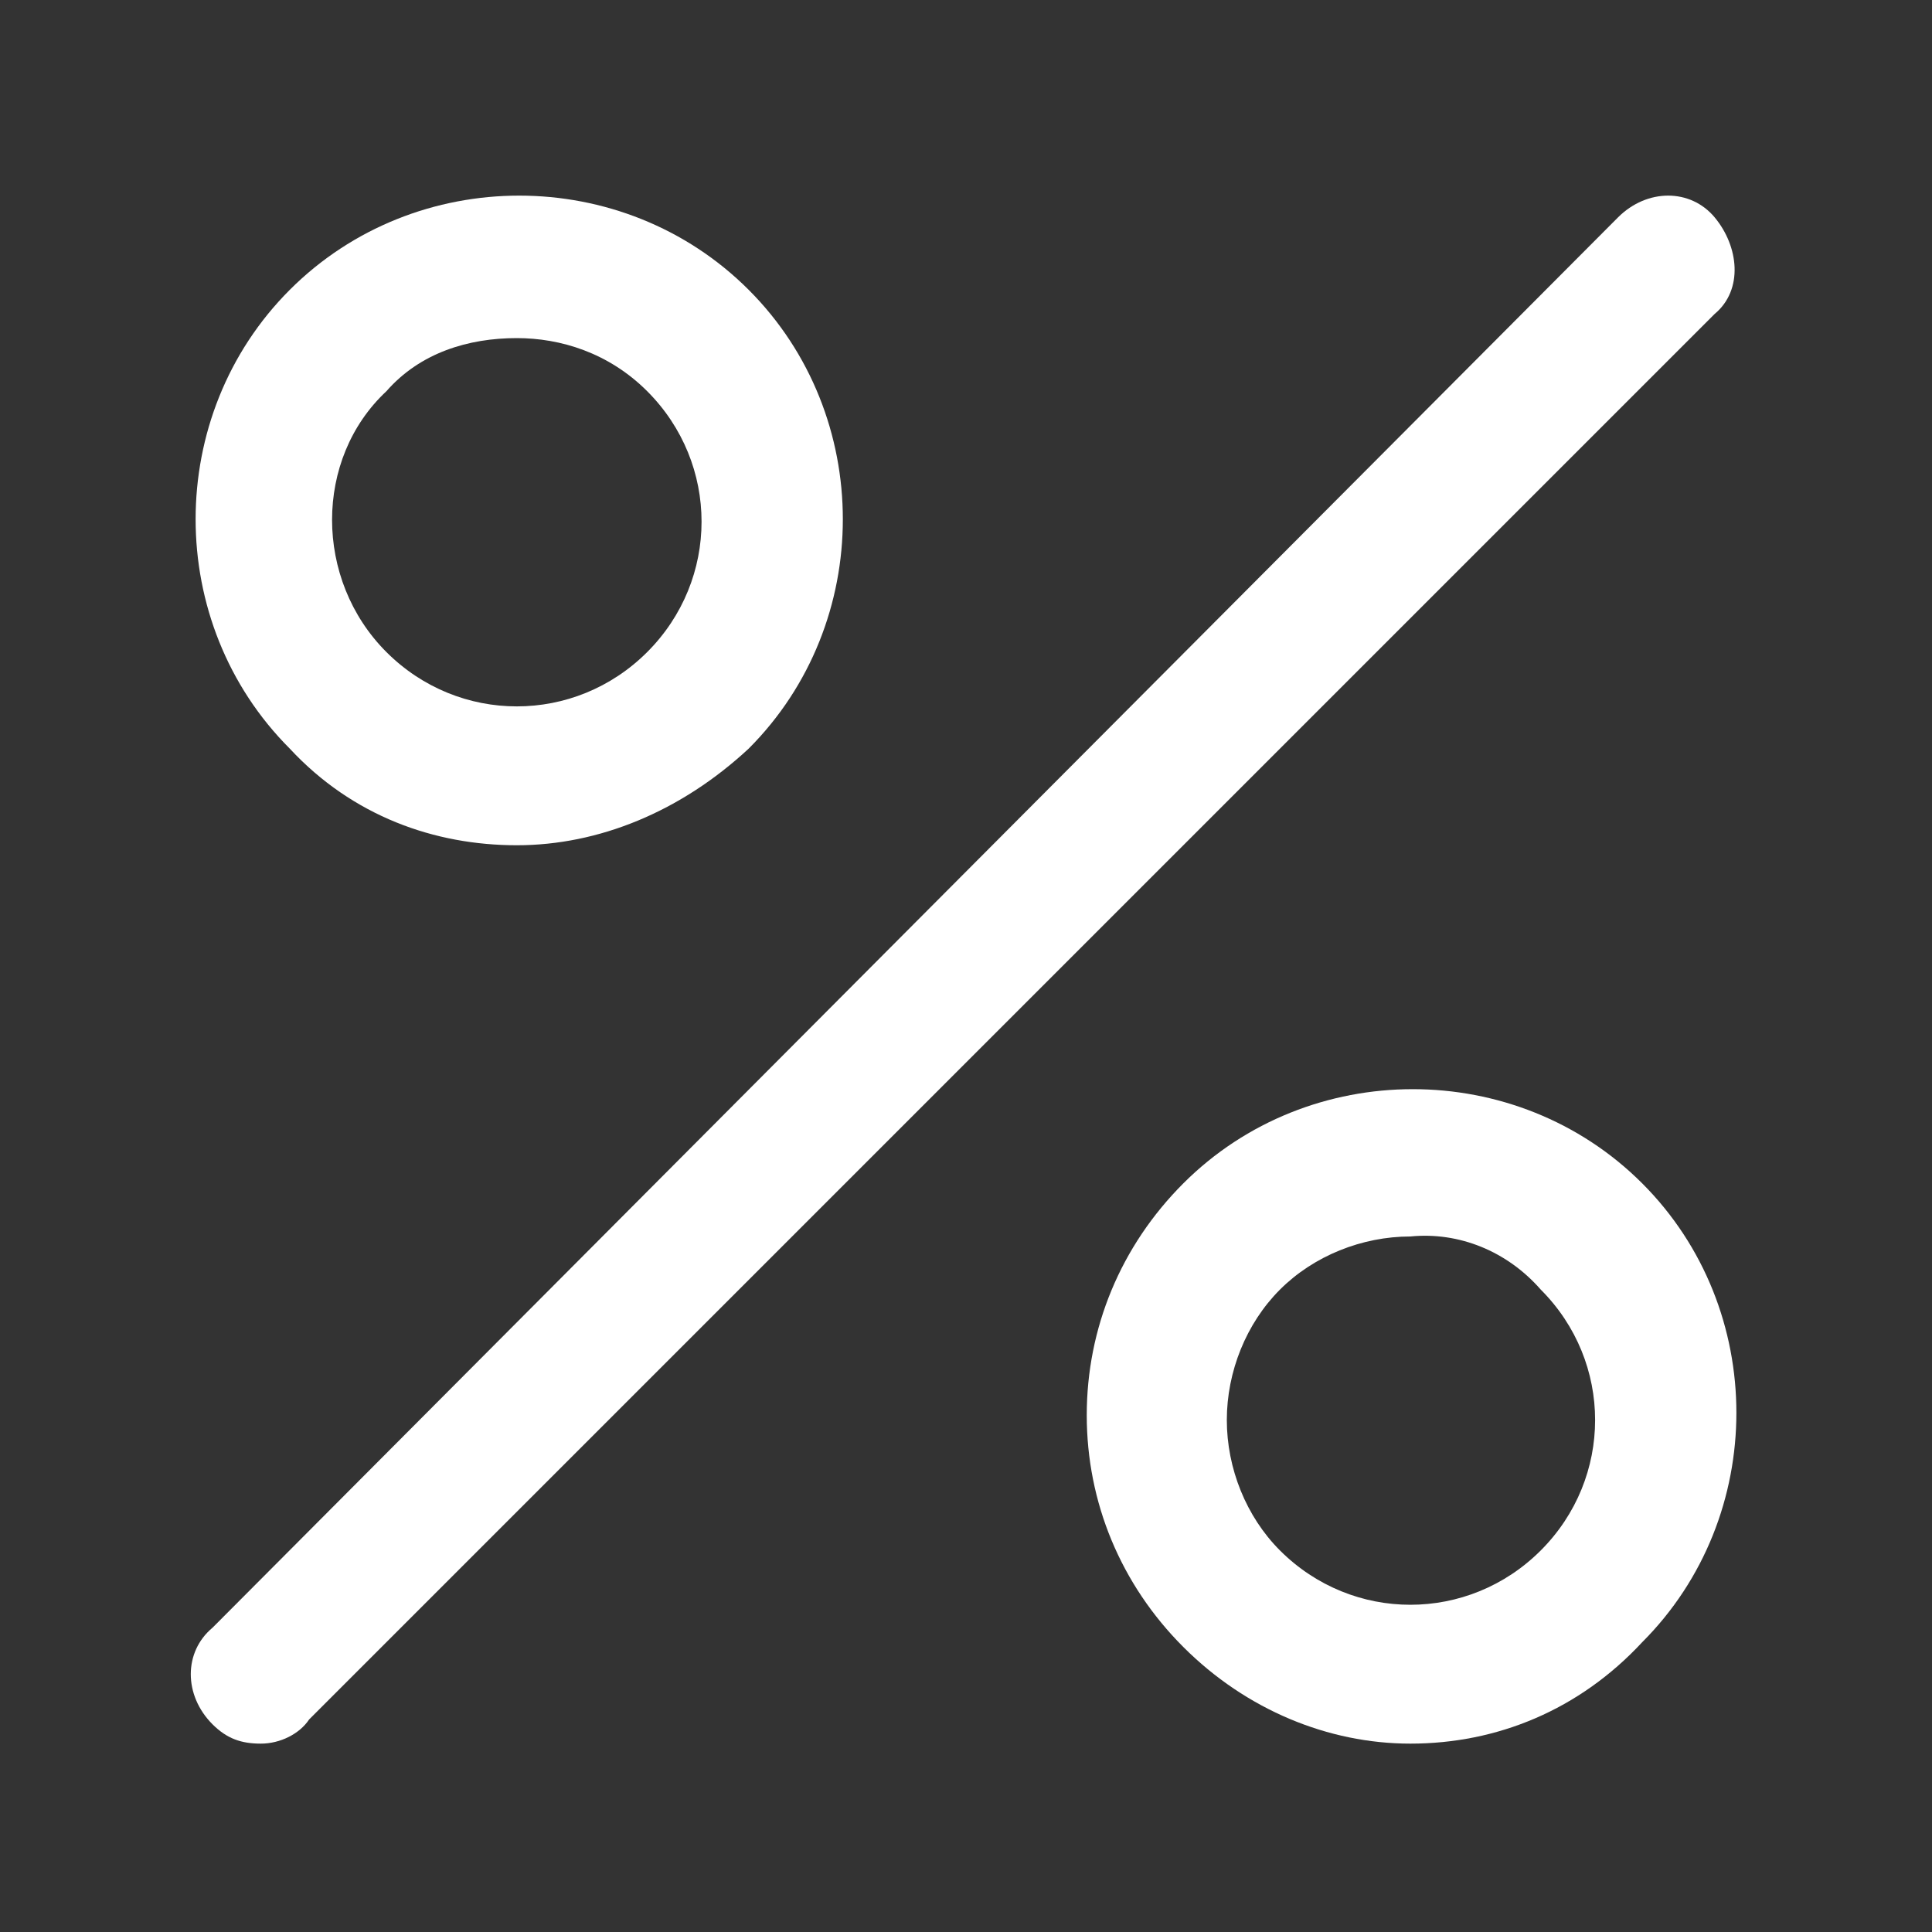
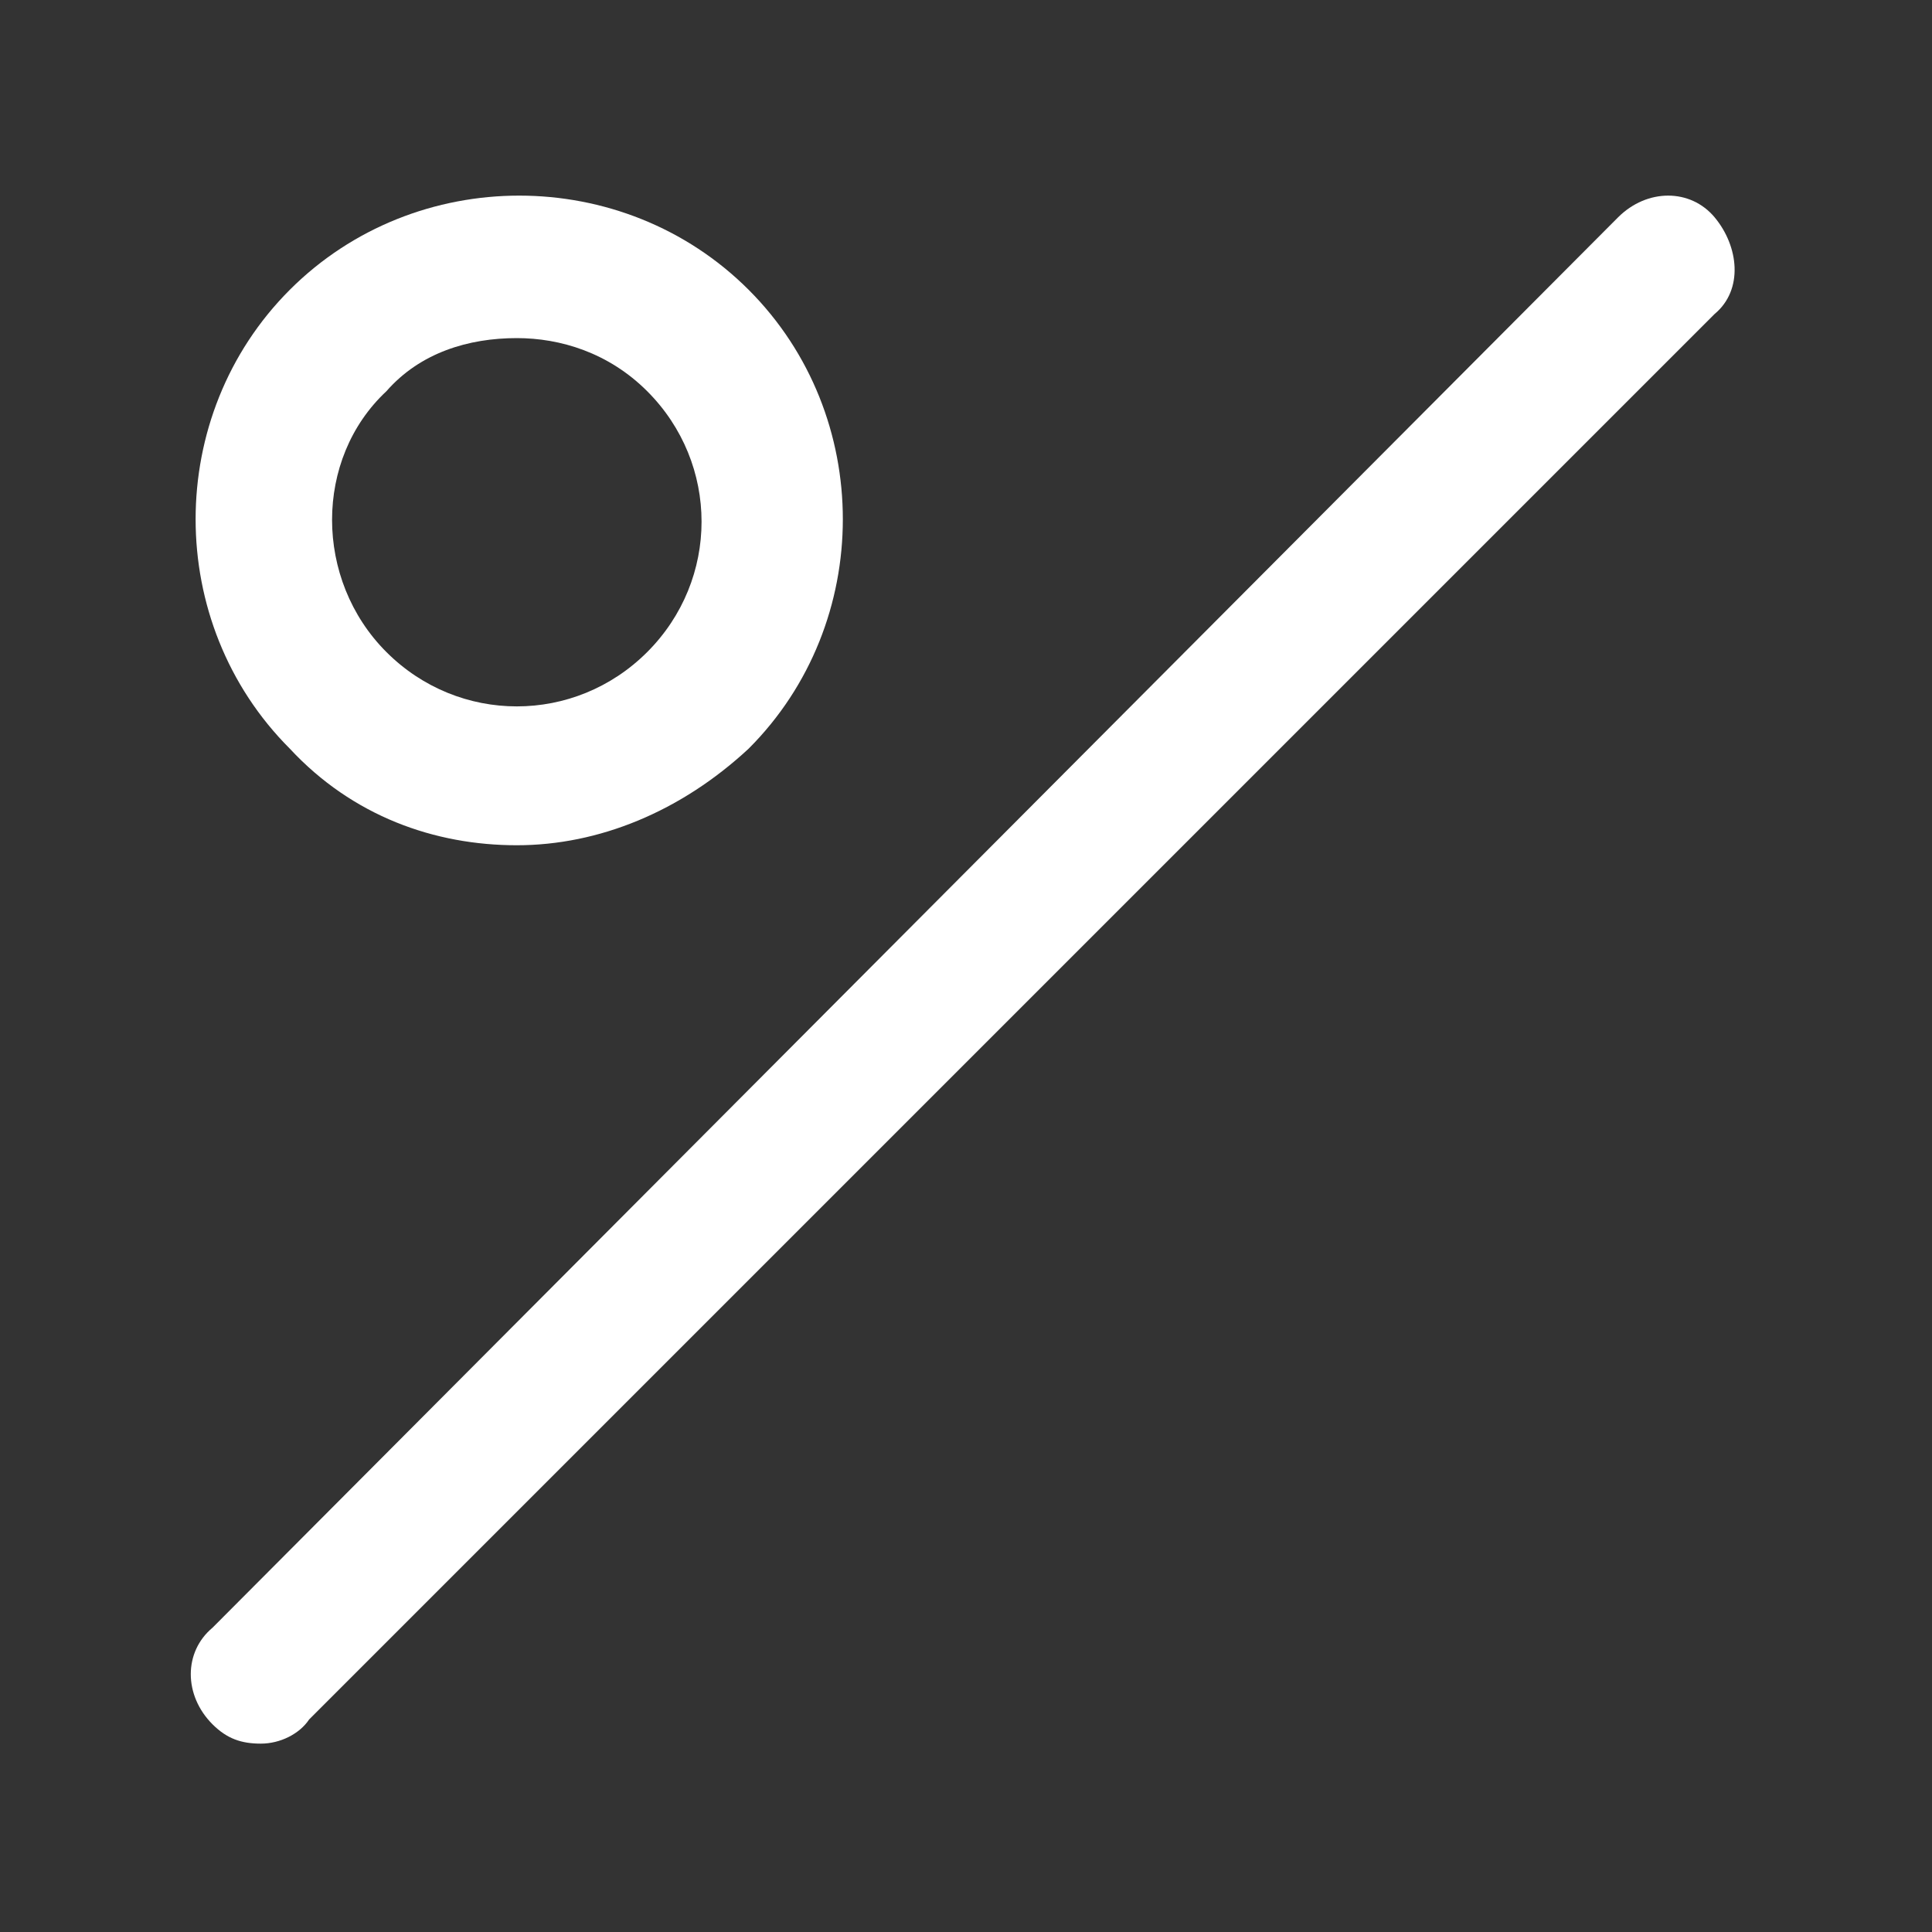
<svg xmlns="http://www.w3.org/2000/svg" version="1.1" id="Icon_Lab" x="0px" y="0px" viewBox="0 0 40 40" style="enable-background:new 0 0 40 40;" xml:space="preserve">
  <rect x="0" y="0" width="40" height="40" fill="#333333" stroke="none" />
  <style type="text/css"> .st0{fill:#FFFFFF;} </style>
  <path class="st0" d="M5.4,36.1c-0.4,0-0.7-0.1-1-0.4c-0.6-0.6-0.6-1.5,0-2L33.5,4.5c0.6-0.6,1.5-0.6,2,0s0.6,1.5,0,2L6.4,35.6 C6.2,35.9,5.8,36.1,5.4,36.1z" />
  <g>
-     <path class="st0" d="M29.2,36.1c-1.7,0-3.4-0.7-4.7-2c-1.3-1.3-2-3-2-4.8s0.7-3.5,2-4.8c2.6-2.6,6.9-2.6,9.5,0l0,0 c2.6,2.6,2.6,6.9,0,9.5C32.7,35.4,31,36.1,29.2,36.1L29.2,36.1z M29.2,25.6c-1,0-2,0.4-2.7,1.1c-0.7,0.7-1.1,1.7-1.1,2.7 s0.4,2,1.1,2.7c1.5,1.5,3.9,1.5,5.4,0s1.5-3.9,0-5.4C31.2,25.9,30.2,25.5,29.2,25.6L29.2,25.6z" />
    <path class="st0" d="M10.7,17.5c-1.7,0-3.4-0.6-4.7-2c-2.6-2.6-2.6-6.9,0-9.5s6.9-2.6,9.5,0l0,0c2.6,2.6,2.6,6.9,0,9.5 C14.1,16.8,12.4,17.5,10.7,17.5z M10.7,7C9.7,7,8.7,7.3,8,8.1C6.5,9.5,6.5,12,8,13.5c1.5,1.5,3.9,1.5,5.4,0s1.5-3.9,0-5.4 C12.6,7.3,11.6,7,10.7,7z" />
  </g>
</svg>